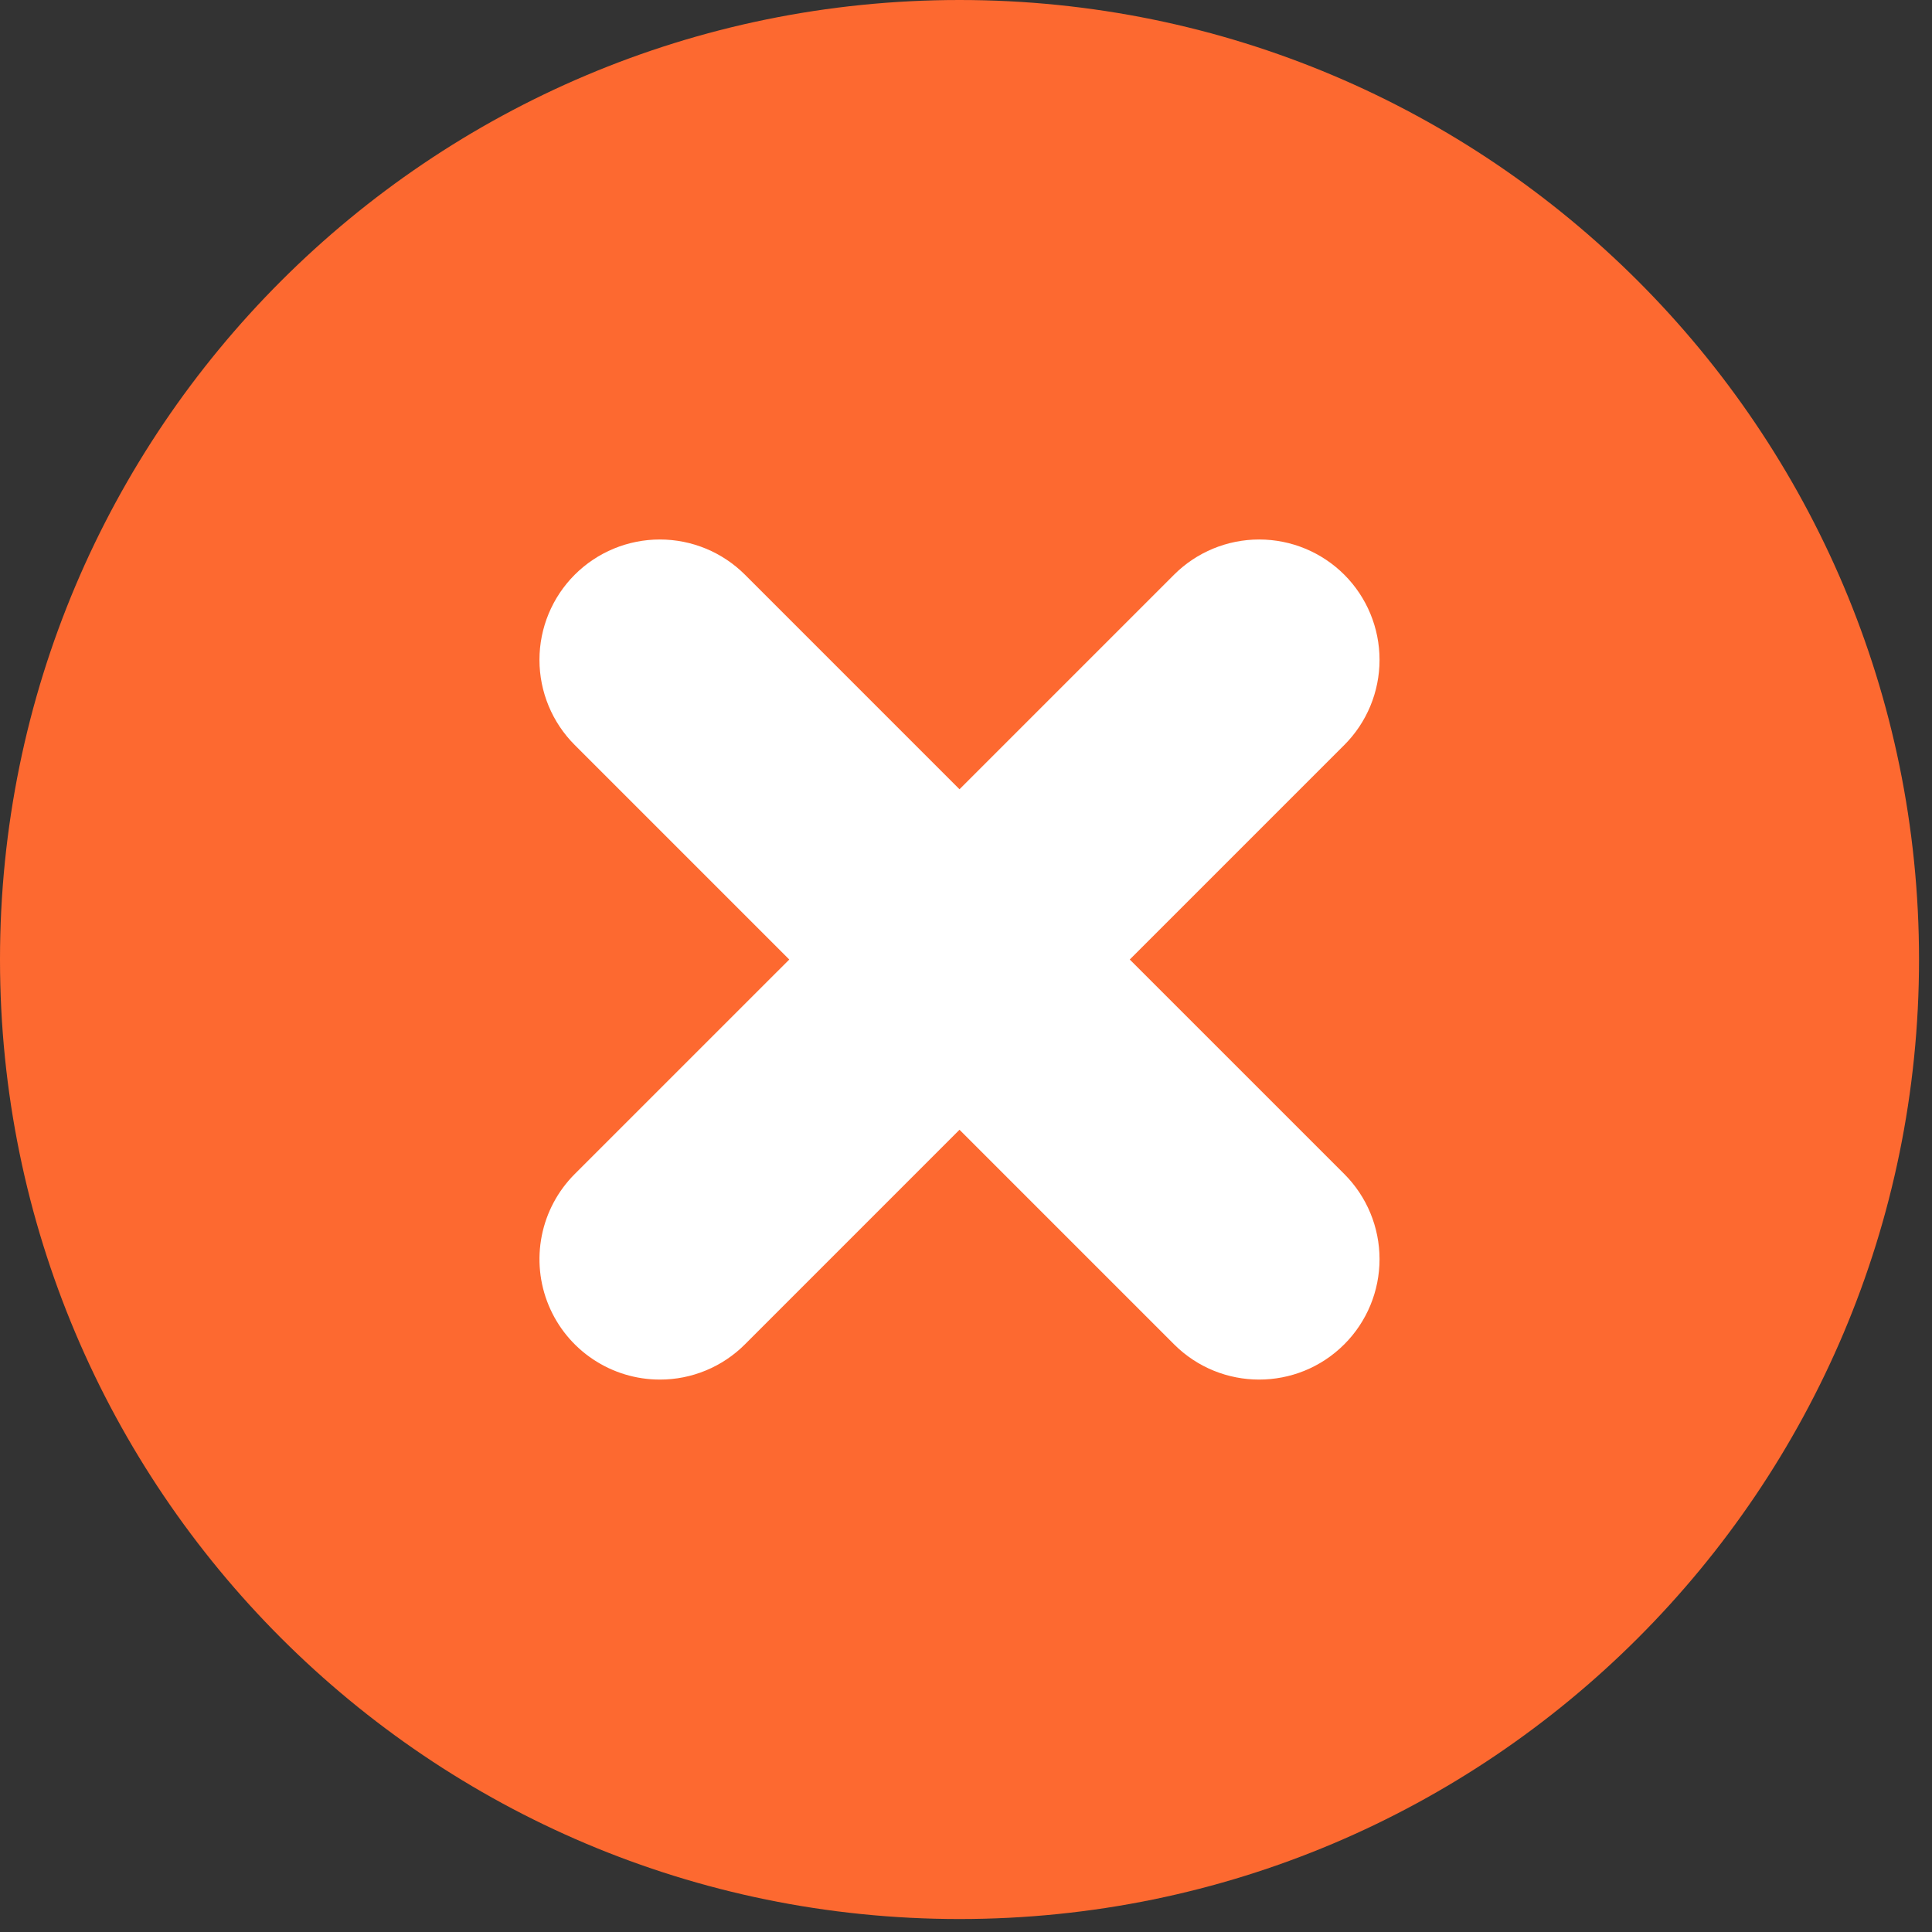
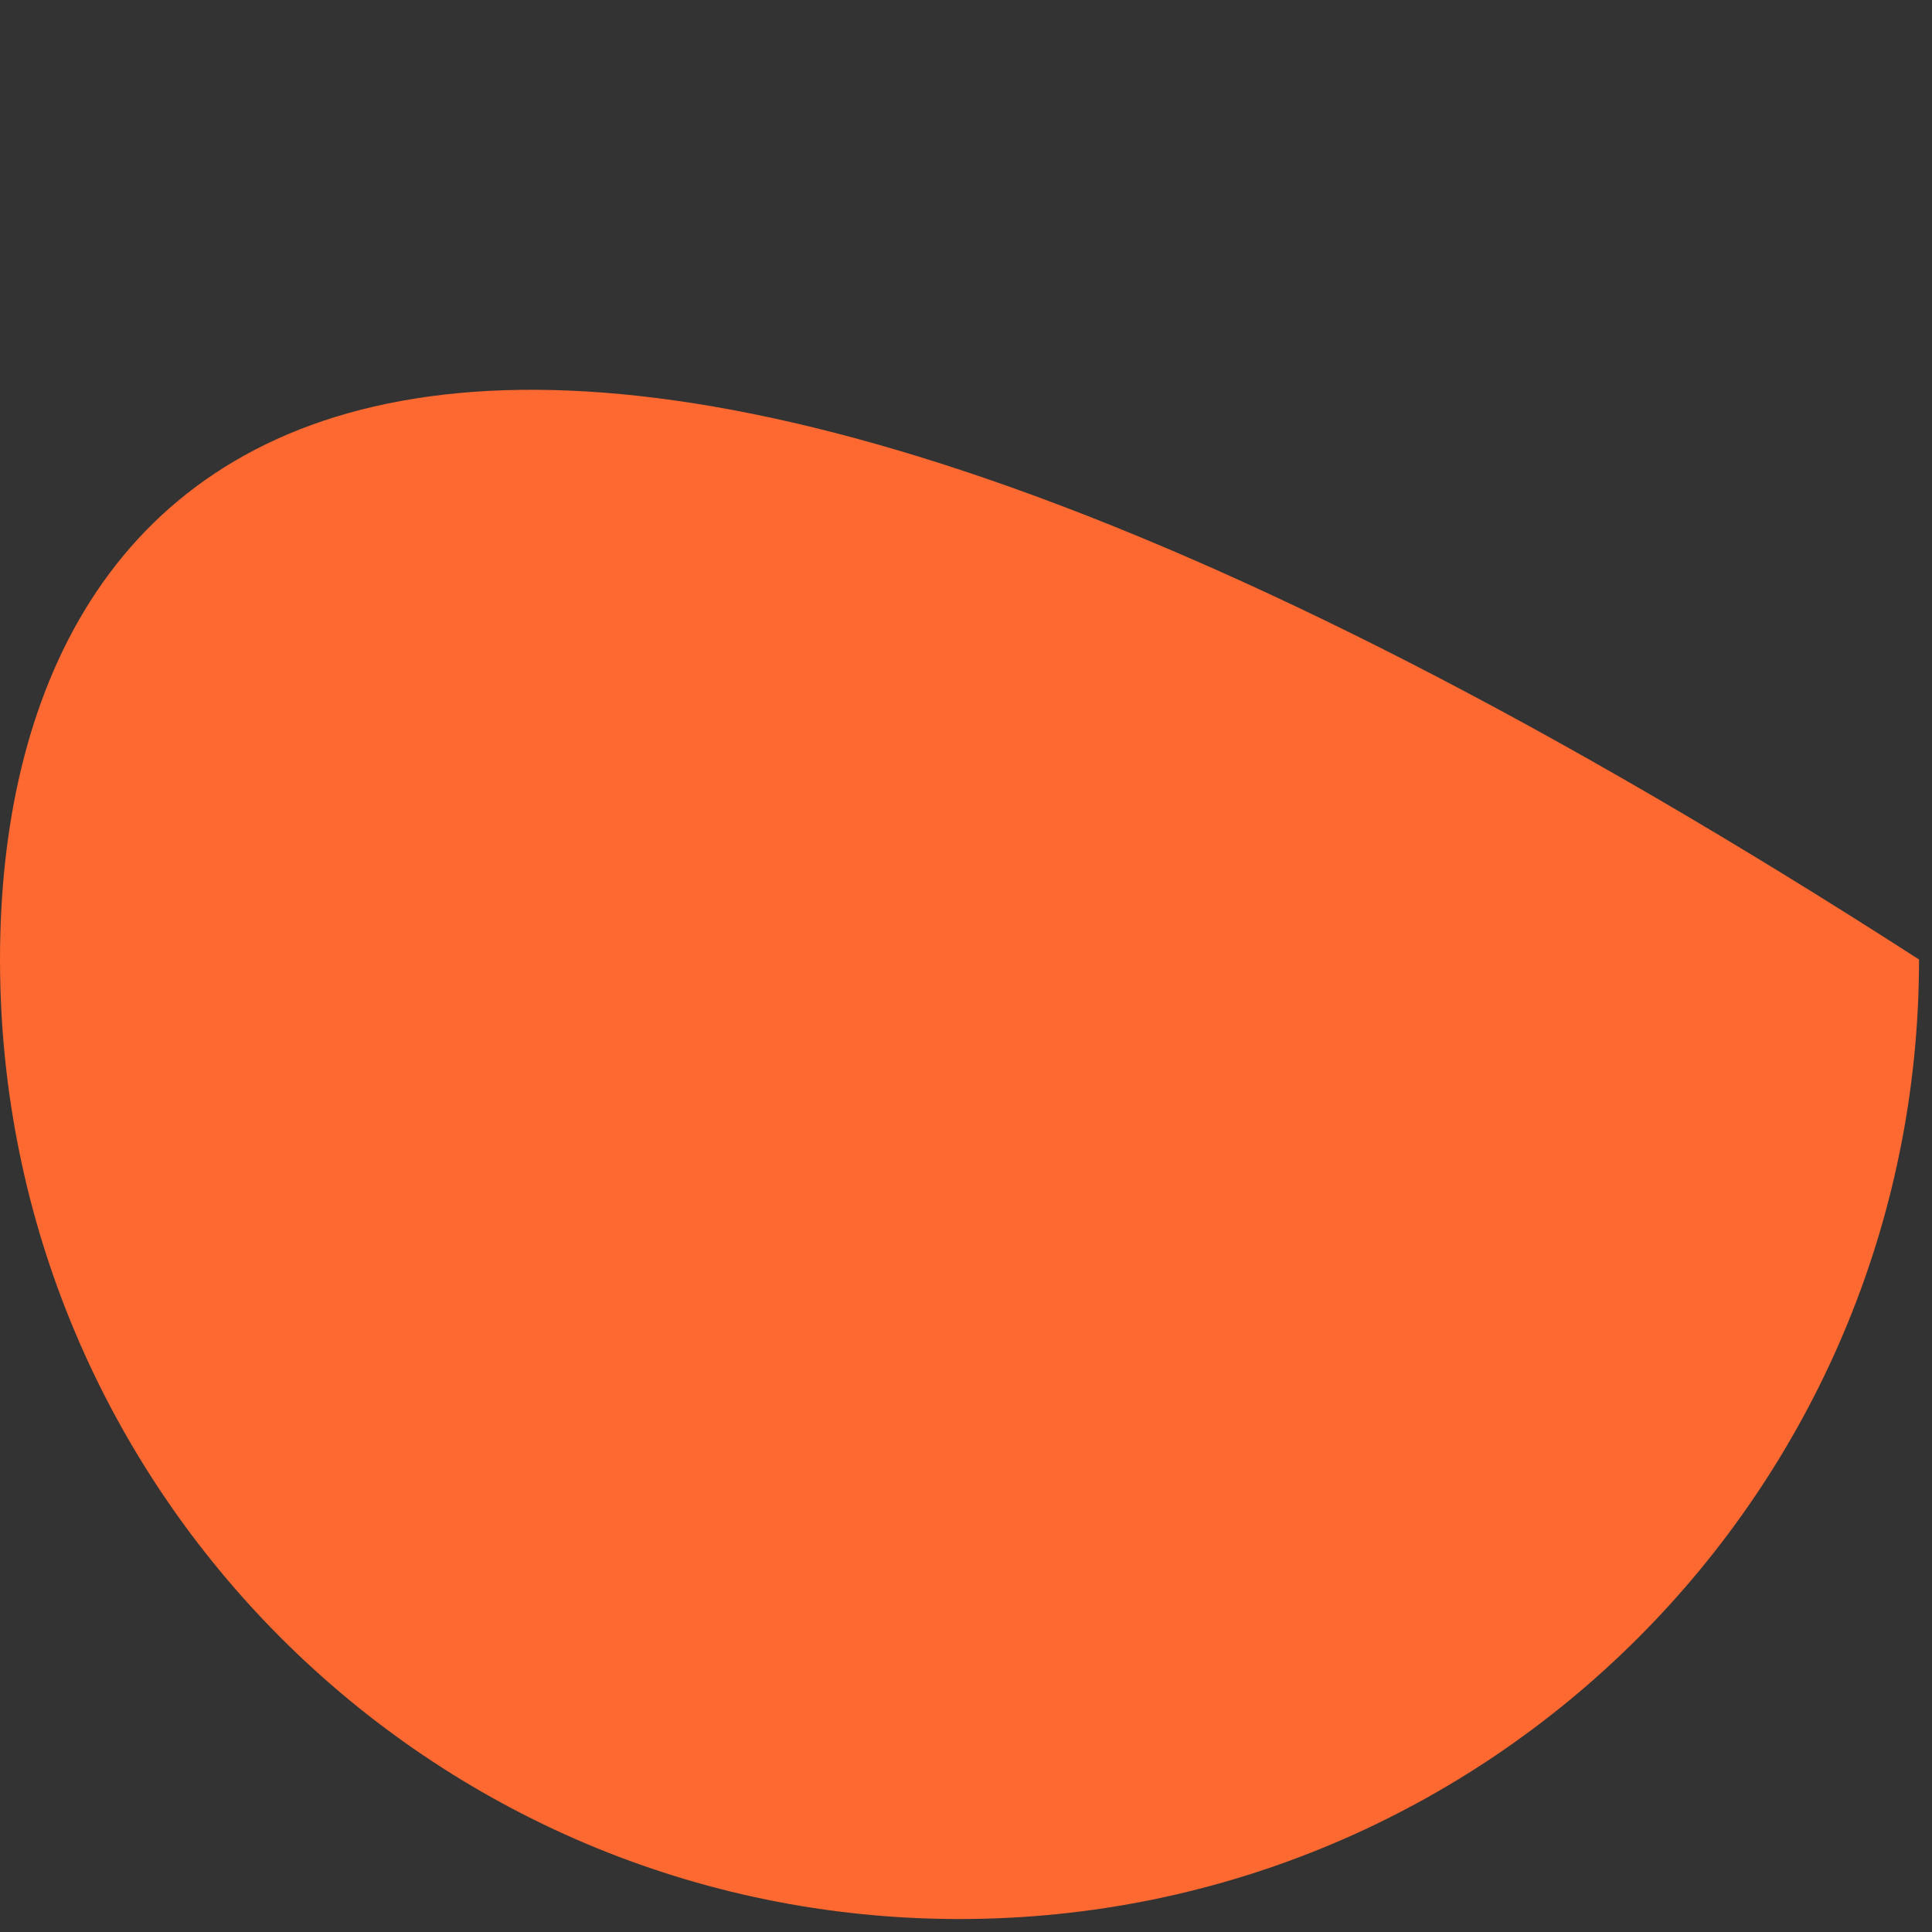
<svg xmlns="http://www.w3.org/2000/svg" width="63" height="63" viewBox="0 0 63 63" fill="none">
  <rect x="0" y="0" width="63" height="63" fill="#333333" stroke="none" />
-   <path d="M31.288 62.577C48.569 62.577 62.577 48.569 62.577 31.288C62.577 14.008 48.569 0 31.288 0C14.008 0 0 14.008 0 31.288C0 48.569 14.008 62.577 31.288 62.577Z" fill="#FD6930" />
-   <path d="M36.84 31.289L43.836 24.293C44.572 23.557 44.985 22.558 44.985 21.517C44.985 20.476 44.572 19.477 43.836 18.741C43.099 18.005 42.101 17.592 41.06 17.592C40.019 17.592 39.02 18.005 38.284 18.741L31.288 25.737L24.293 18.741C23.556 18.005 22.558 17.592 21.517 17.592C20.476 17.592 19.477 18.005 18.741 18.741C18.005 19.477 17.591 20.476 17.591 21.517C17.591 22.558 18.005 23.557 18.741 24.293L25.737 31.289L18.741 38.284C18.192 38.833 17.818 39.533 17.667 40.294C17.515 41.056 17.593 41.845 17.89 42.562C18.187 43.28 18.69 43.893 19.336 44.324C19.981 44.755 20.74 44.986 21.517 44.986C22.032 44.987 22.543 44.886 23.02 44.688C23.496 44.491 23.929 44.201 24.293 43.836L31.288 36.84L38.284 43.836C39.05 44.602 40.055 44.986 41.06 44.986C42.064 44.986 43.069 44.603 43.836 43.836C44.572 43.1 44.985 42.101 44.985 41.06C44.985 40.019 44.572 39.02 43.836 38.284L36.84 31.289Z" fill="white" />
+   <path d="M31.288 62.577C48.569 62.577 62.577 48.569 62.577 31.288C14.008 0 0 14.008 0 31.288C0 48.569 14.008 62.577 31.288 62.577Z" fill="#FD6930" />
</svg>